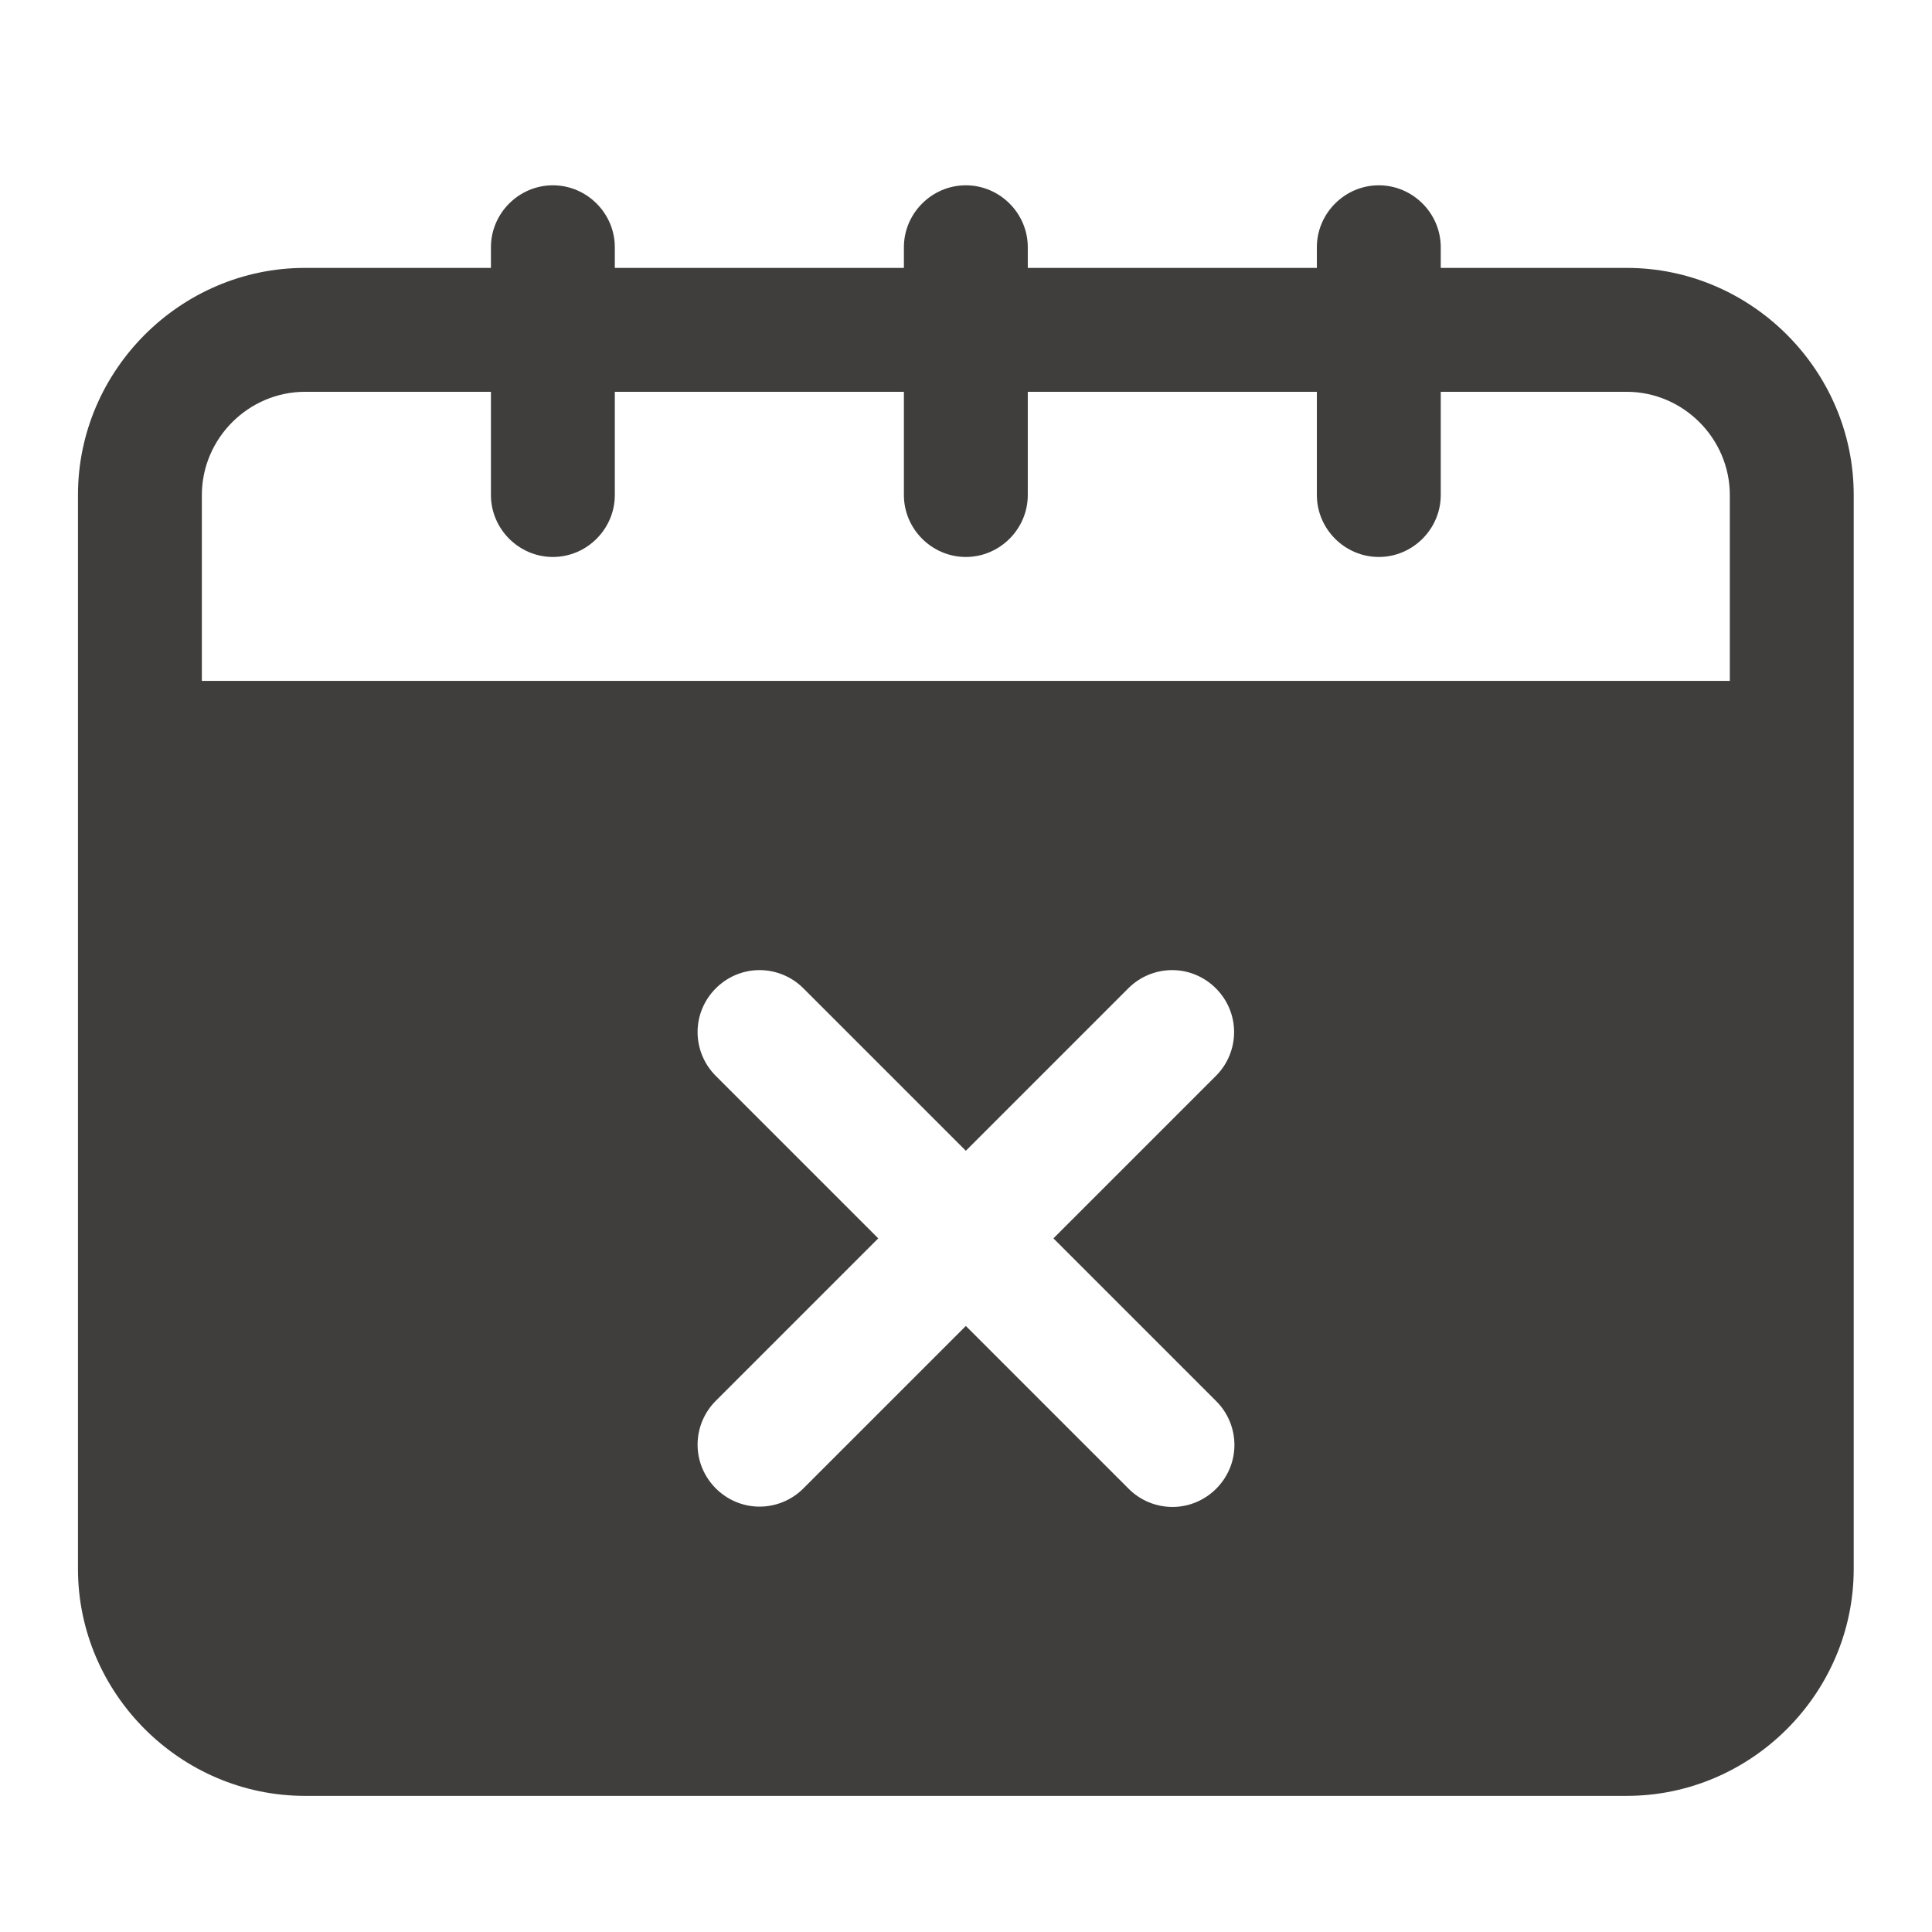
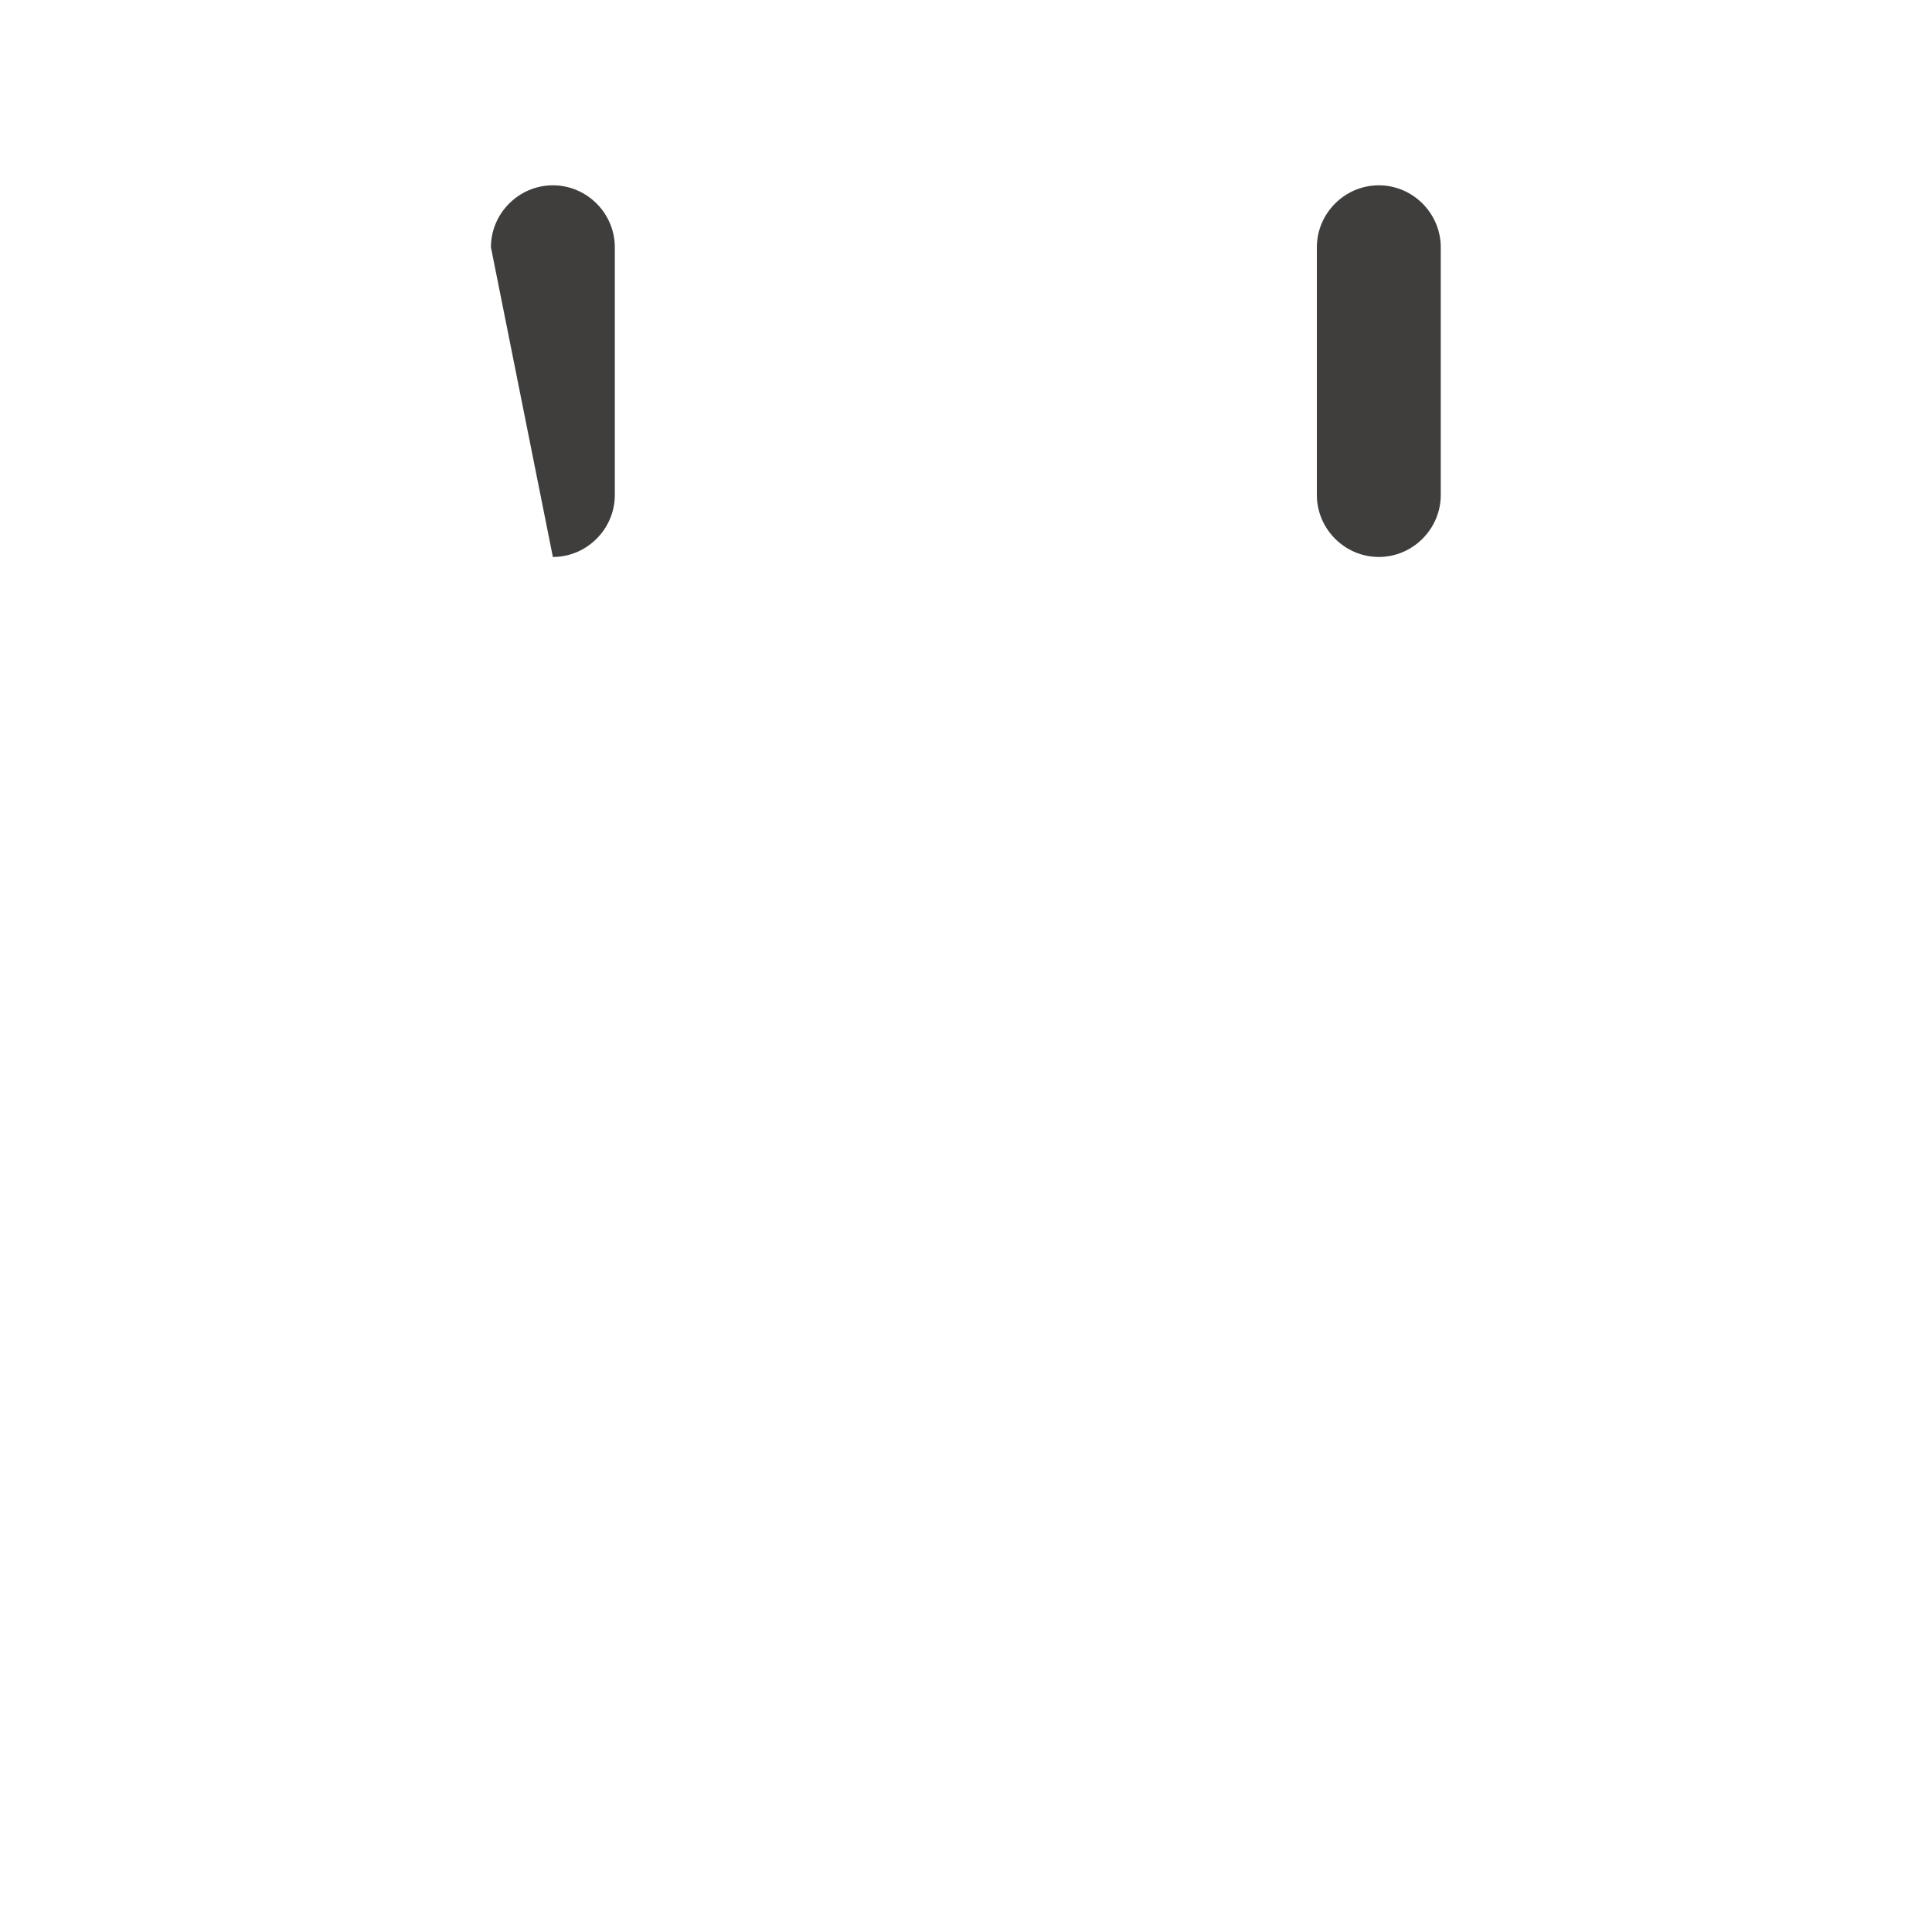
<svg xmlns="http://www.w3.org/2000/svg" preserveAspectRatio="xMidYMid slice" width="500px" height="500px" viewBox="0 0 512 512" version="1.1" xml:space="preserve" style="fill-rule:evenodd;clip-rule:evenodd;stroke-linejoin:round;stroke-miterlimit:2;">
  <g id="Layer_2" transform="matrix(1.026,0,0,1.026,-6.698,-0.14)">
-     <path d="M149.333,144C140.557,143.998 133.336,136.776 133.333,128L133.333,64C133.333,55.223 140.556,48 149.333,48C158.111,48 165.333,55.223 165.333,64L165.333,128C165.331,136.776 158.11,143.998 149.333,144Z" style="fill:rgb(63,62,61);fill-rule:nonzero;" />
-     <path d="M256,144C247.224,143.998 240.002,136.776 240,128L240,64C240,55.223 247.223,48 256,48C264.777,48 272,55.223 272,64L272,128C271.998,136.776 264.776,143.998 256,144Z" style="fill:rgb(63,62,61);fill-rule:nonzero;" />
+     <path d="M149.333,144L133.333,64C133.333,55.223 140.556,48 149.333,48C158.111,48 165.333,55.223 165.333,64L165.333,128C165.331,136.776 158.11,143.998 149.333,144Z" style="fill:rgb(63,62,61);fill-rule:nonzero;" />
    <path d="M362.667,144C353.89,143.998 346.669,136.776 346.667,128L346.667,64C346.667,55.223 353.889,48 362.667,48C371.444,48 378.667,55.223 378.667,64L378.667,128C378.664,136.776 371.443,143.998 362.667,144Z" style="fill:rgb(63,62,61);fill-rule:nonzero;" />
-     <path d="M426.667,69.333L85.333,69.333C85.322,69.333 85.311,69.333 85.3,69.333C53.135,69.333 26.667,95.801 26.667,127.966C26.667,127.978 26.667,127.989 26.667,128L26.667,405.333C26.667,405.344 26.667,405.355 26.667,405.366C26.667,437.532 53.135,464 85.3,464C85.311,464 85.322,464 85.333,464L426.667,464C426.678,464 426.689,464 426.7,464C458.865,464 485.333,437.532 485.333,405.366C485.333,405.355 485.333,405.344 485.333,405.333L485.333,128C485.333,127.989 485.333,127.978 485.333,127.966C485.333,95.801 458.865,69.333 426.7,69.333C426.689,69.333 426.678,69.333 426.667,69.333ZM320.646,362.021C323.67,365.023 325.373,369.113 325.373,373.375C325.373,382.151 318.151,389.373 309.375,389.373C305.113,389.373 301.023,387.67 298.021,384.646L256,342.625L213.979,384.646C210.983,387.62 206.929,389.29 202.708,389.29C193.931,389.29 186.71,382.069 186.71,373.292C186.71,369.071 188.38,365.017 191.354,362.021L233.375,320L191.354,277.979C188.38,274.983 186.71,270.929 186.71,266.708C186.71,257.931 193.931,250.71 202.708,250.71C206.929,250.71 210.983,252.38 213.979,255.354L256,297.375L298.021,255.354C301.017,252.38 305.071,250.71 309.292,250.71C318.069,250.71 325.29,257.931 325.29,266.708C325.29,270.929 323.62,274.983 320.646,277.979L278.625,320L320.646,362.021ZM453.333,176L58.667,176L58.667,128C58.672,113.373 70.707,101.339 85.333,101.333L426.667,101.333C441.293,101.339 453.328,113.373 453.333,128L453.333,176Z" style="fill:rgb(63,62,61);fill-rule:nonzero;" />
  </g>
</svg>